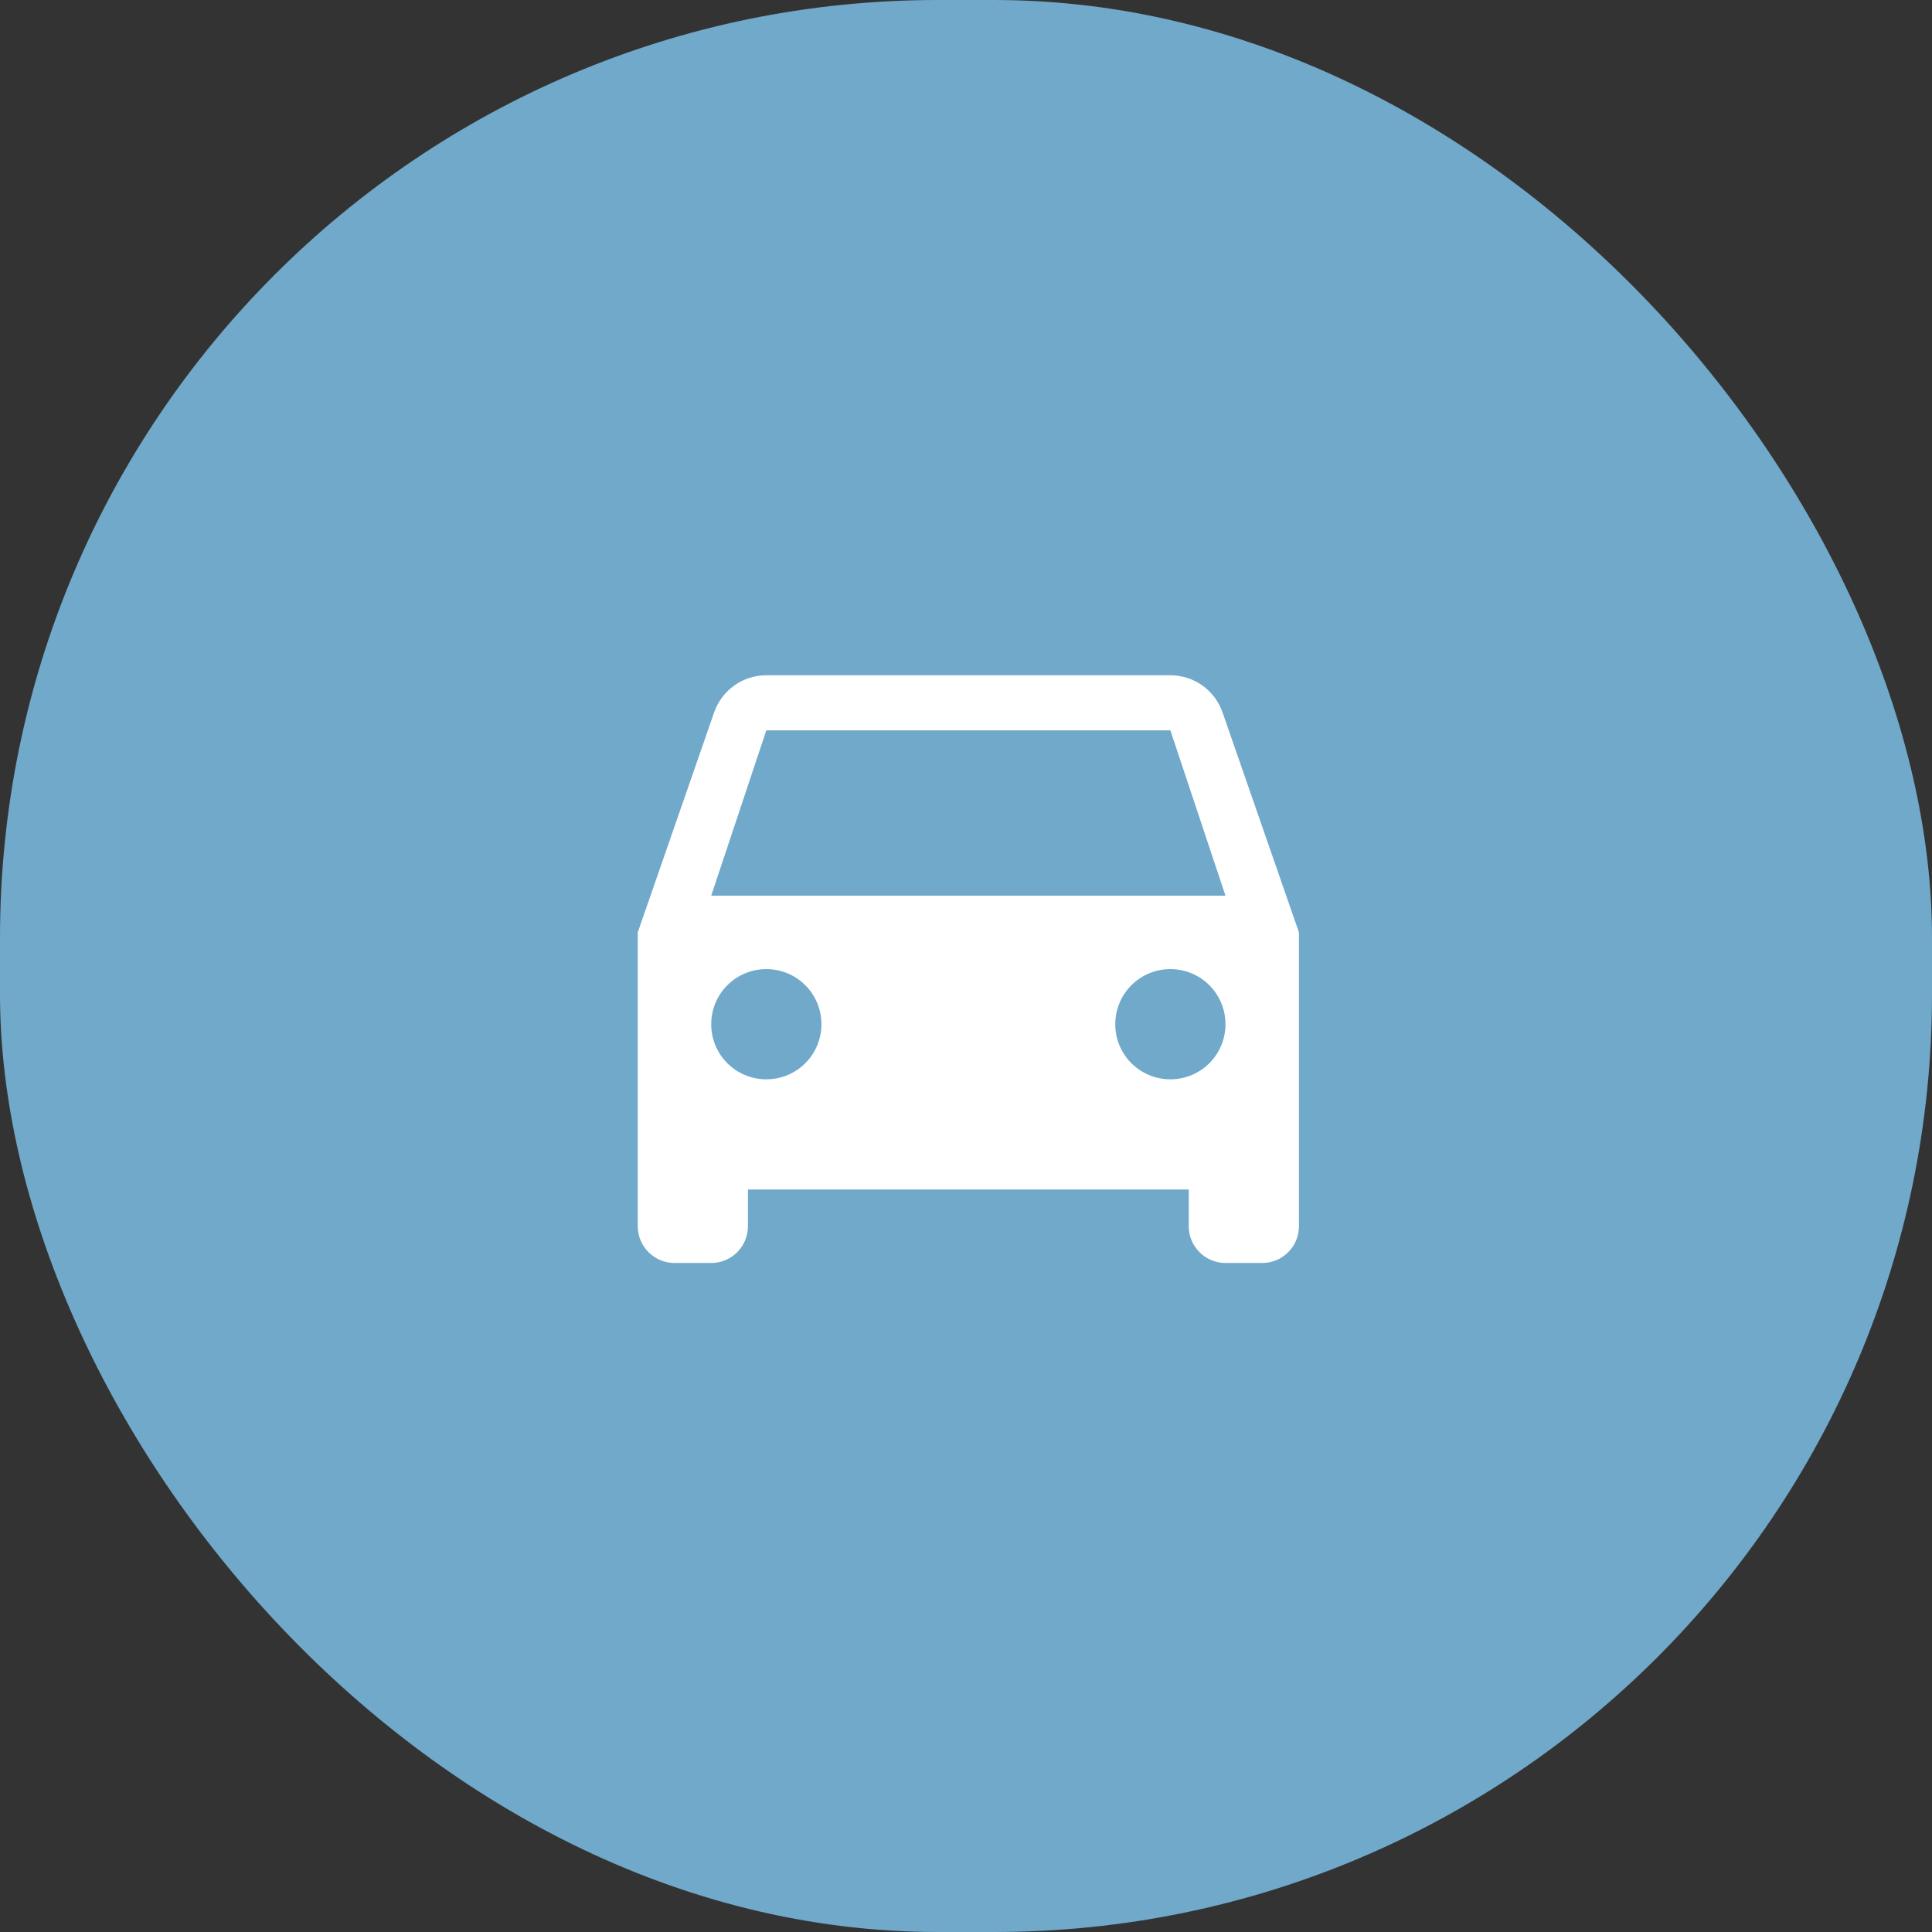
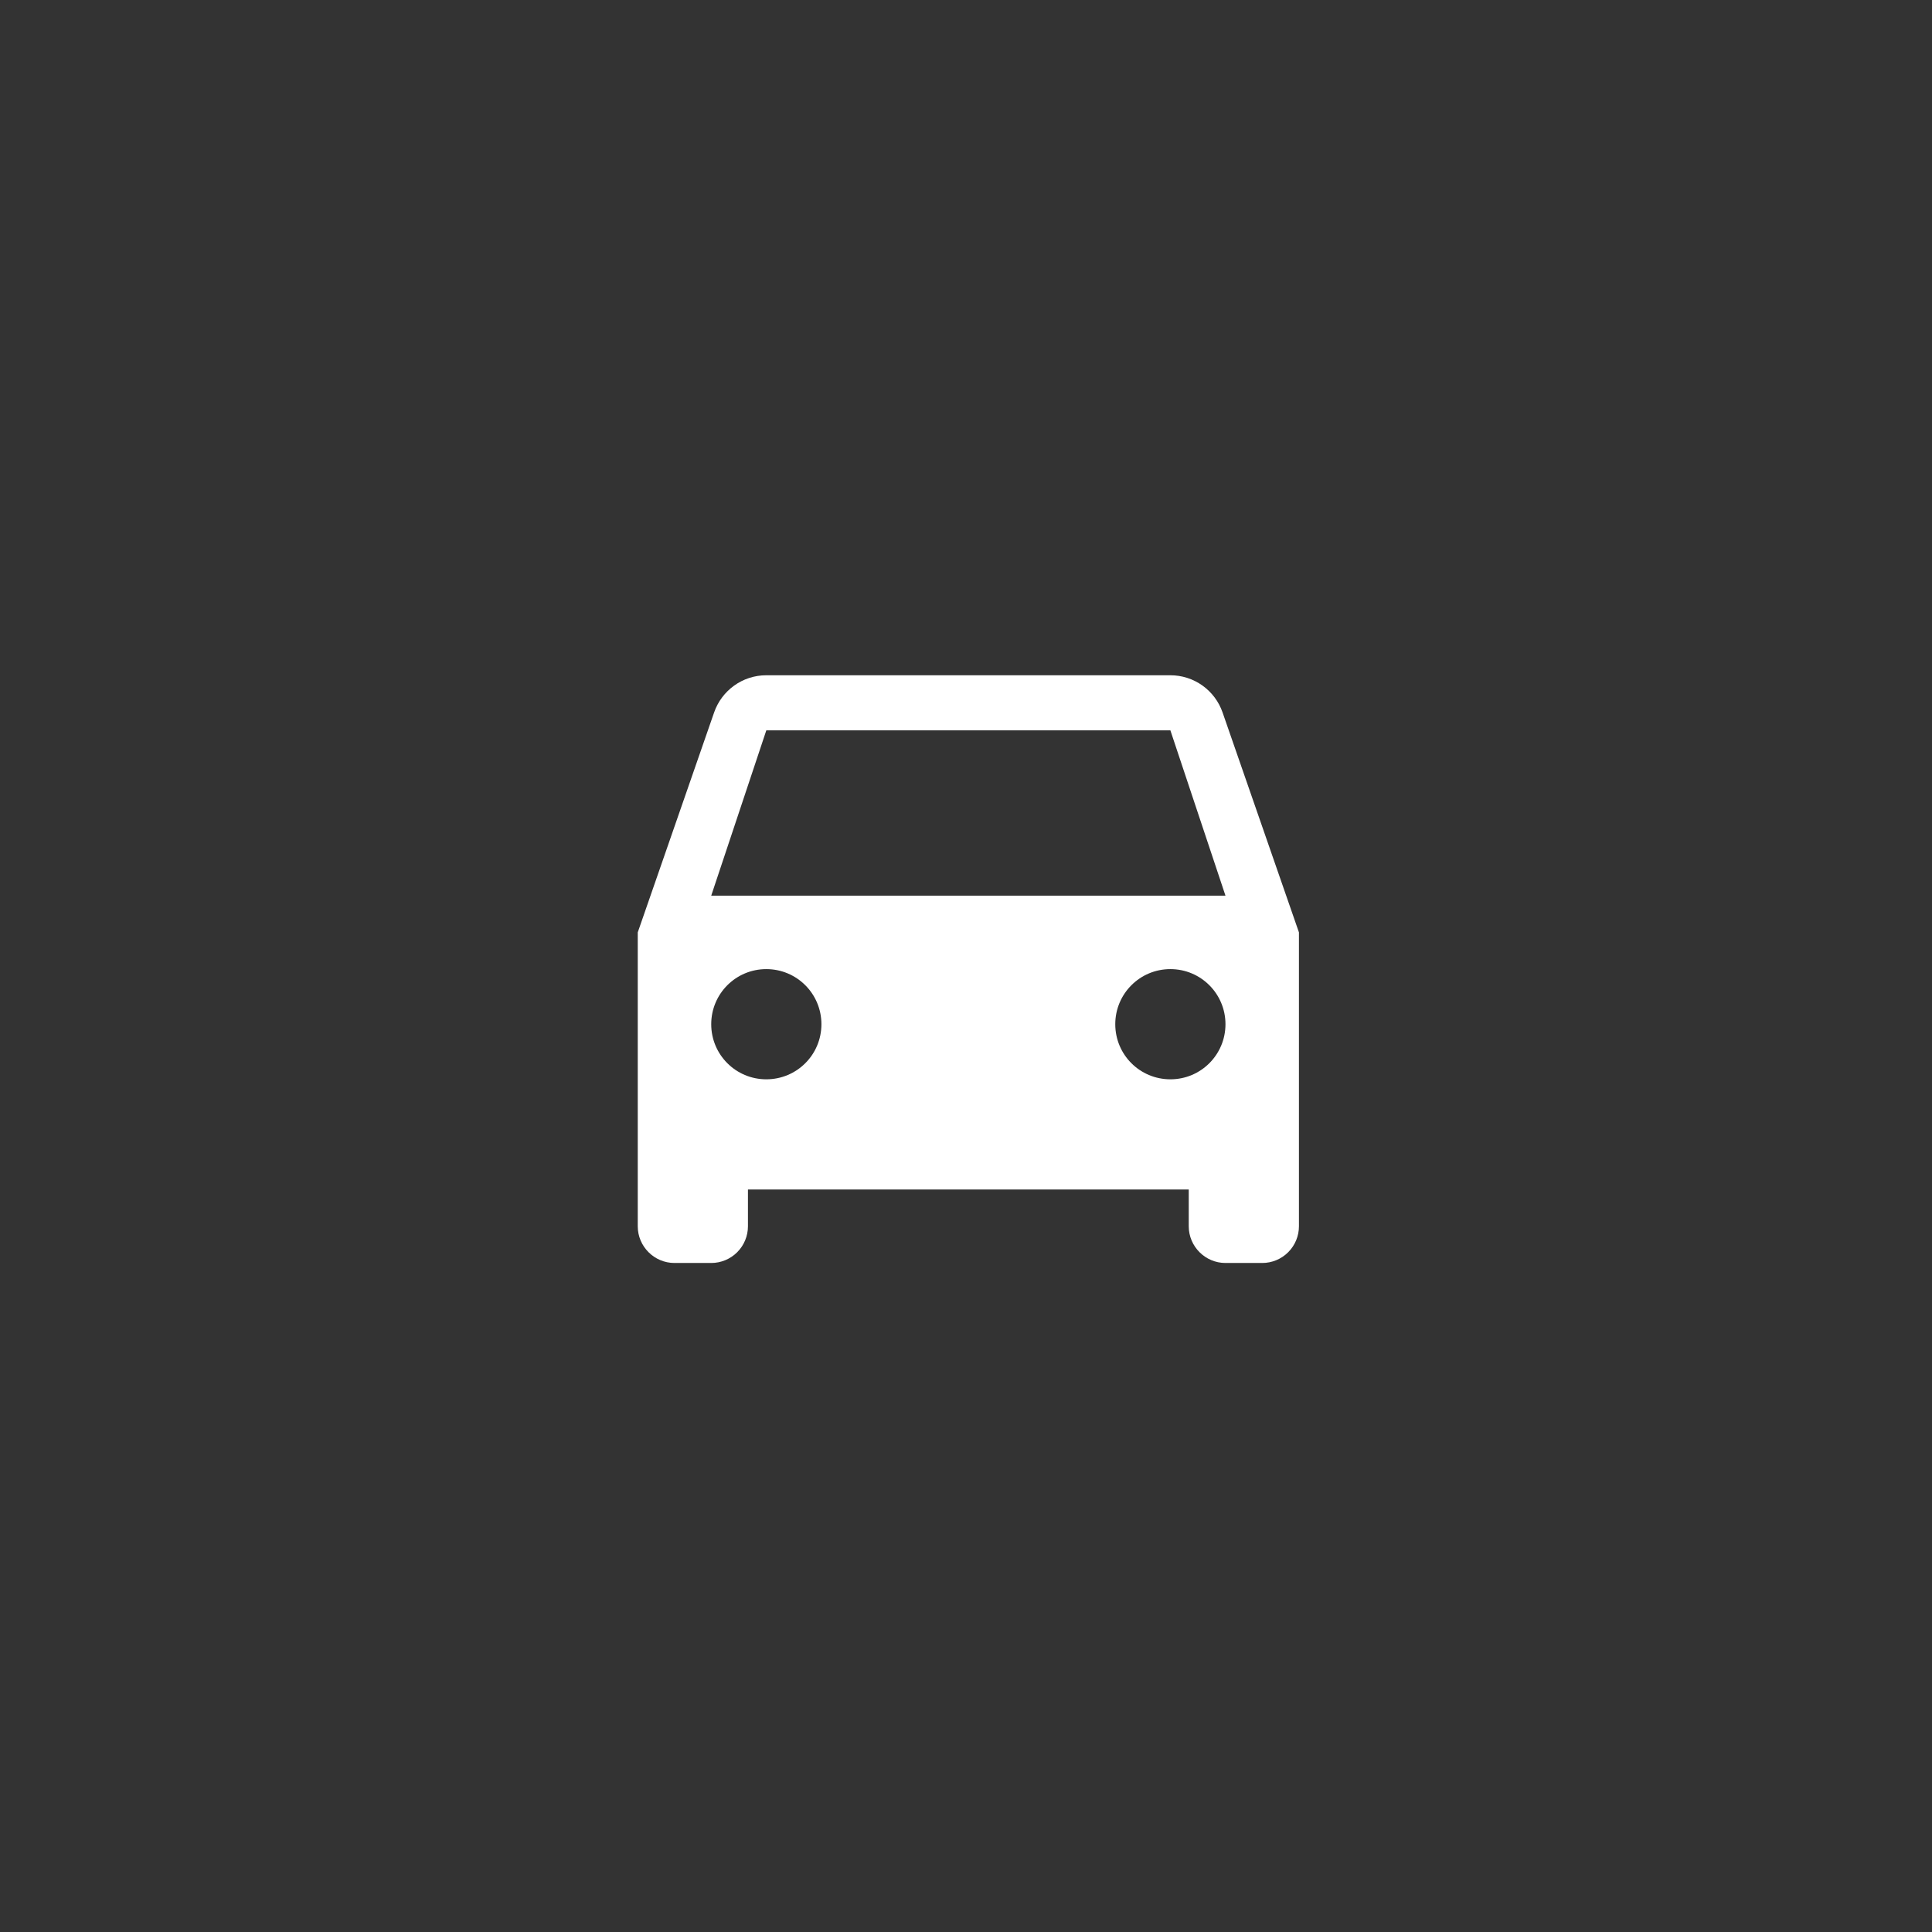
<svg xmlns="http://www.w3.org/2000/svg" width="103" height="103" viewBox="0 0 103 103" fill="none">
  <rect x="0" y="0" width="103" height="103" fill="#333333" stroke="none" />
-   <rect width="103" height="103" rx="50" fill="#70A9CA" />
  <g clip-path="url(#clip0_911_21)">
    <path d="M65.177 37.978C64.976 37.4 64.6 36.899 64.102 36.545C63.604 36.19 63.007 36 62.396 36H40.854C39.572 36 38.475 36.822 38.073 37.978L34 49.708V65.375C34 66.452 34.881 67.333 35.958 67.333H37.917C38.436 67.333 38.934 67.127 39.301 66.76C39.669 66.392 39.875 65.894 39.875 65.375V63.416H63.375V65.375C63.375 66.452 64.256 67.333 65.333 67.333H67.292C67.811 67.333 68.309 67.127 68.676 66.76C69.044 66.392 69.25 65.894 69.25 65.375V49.708L65.177 37.978ZM40.854 57.541C39.229 57.541 37.917 56.23 37.917 54.604C37.917 52.979 39.229 51.666 40.854 51.666C42.48 51.666 43.792 52.979 43.792 54.604C43.792 56.23 42.48 57.541 40.854 57.541ZM62.396 57.541C60.77 57.541 59.458 56.23 59.458 54.604C59.458 52.979 60.77 51.666 62.396 51.666C64.021 51.666 65.333 52.979 65.333 54.604C65.333 56.23 64.021 57.541 62.396 57.541ZM37.917 47.75L40.854 38.937H62.396L65.333 47.75H37.917Z" fill="white" />
  </g>
  <defs>
    <clipPath id="clip0_911_21">
      <rect width="47" height="47" fill="white" transform="translate(28 28)" />
    </clipPath>
  </defs>
</svg>